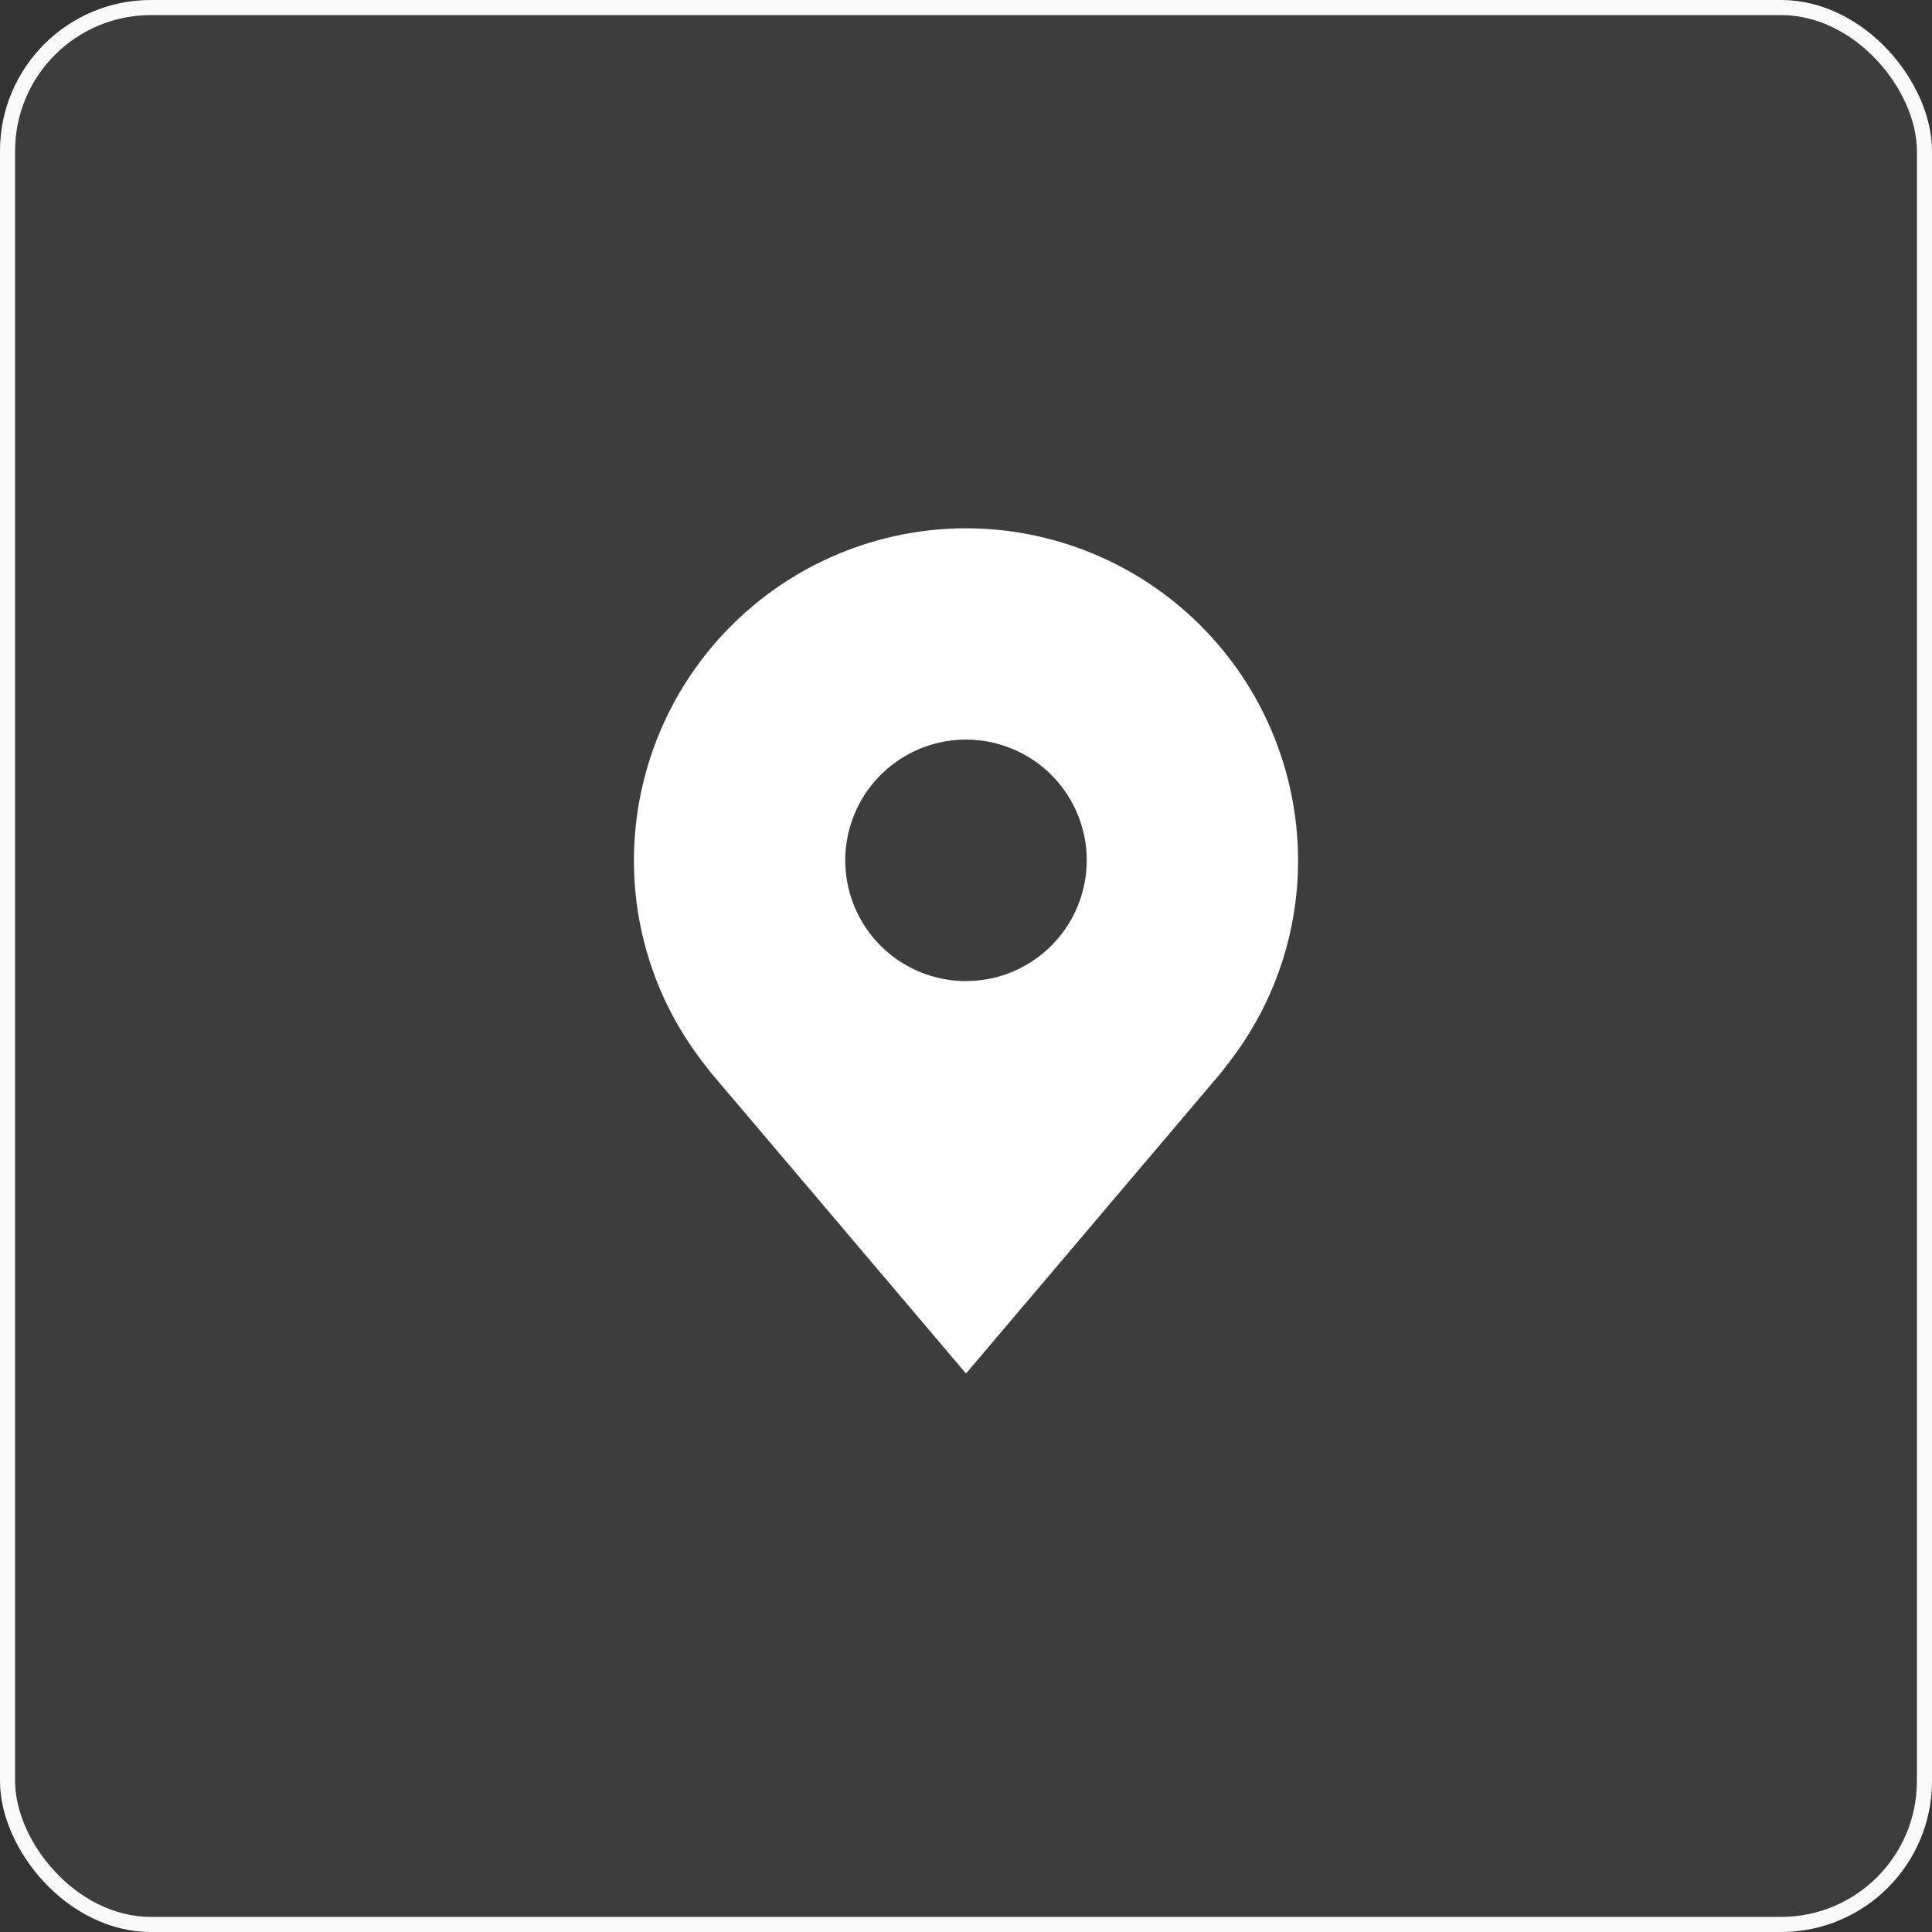
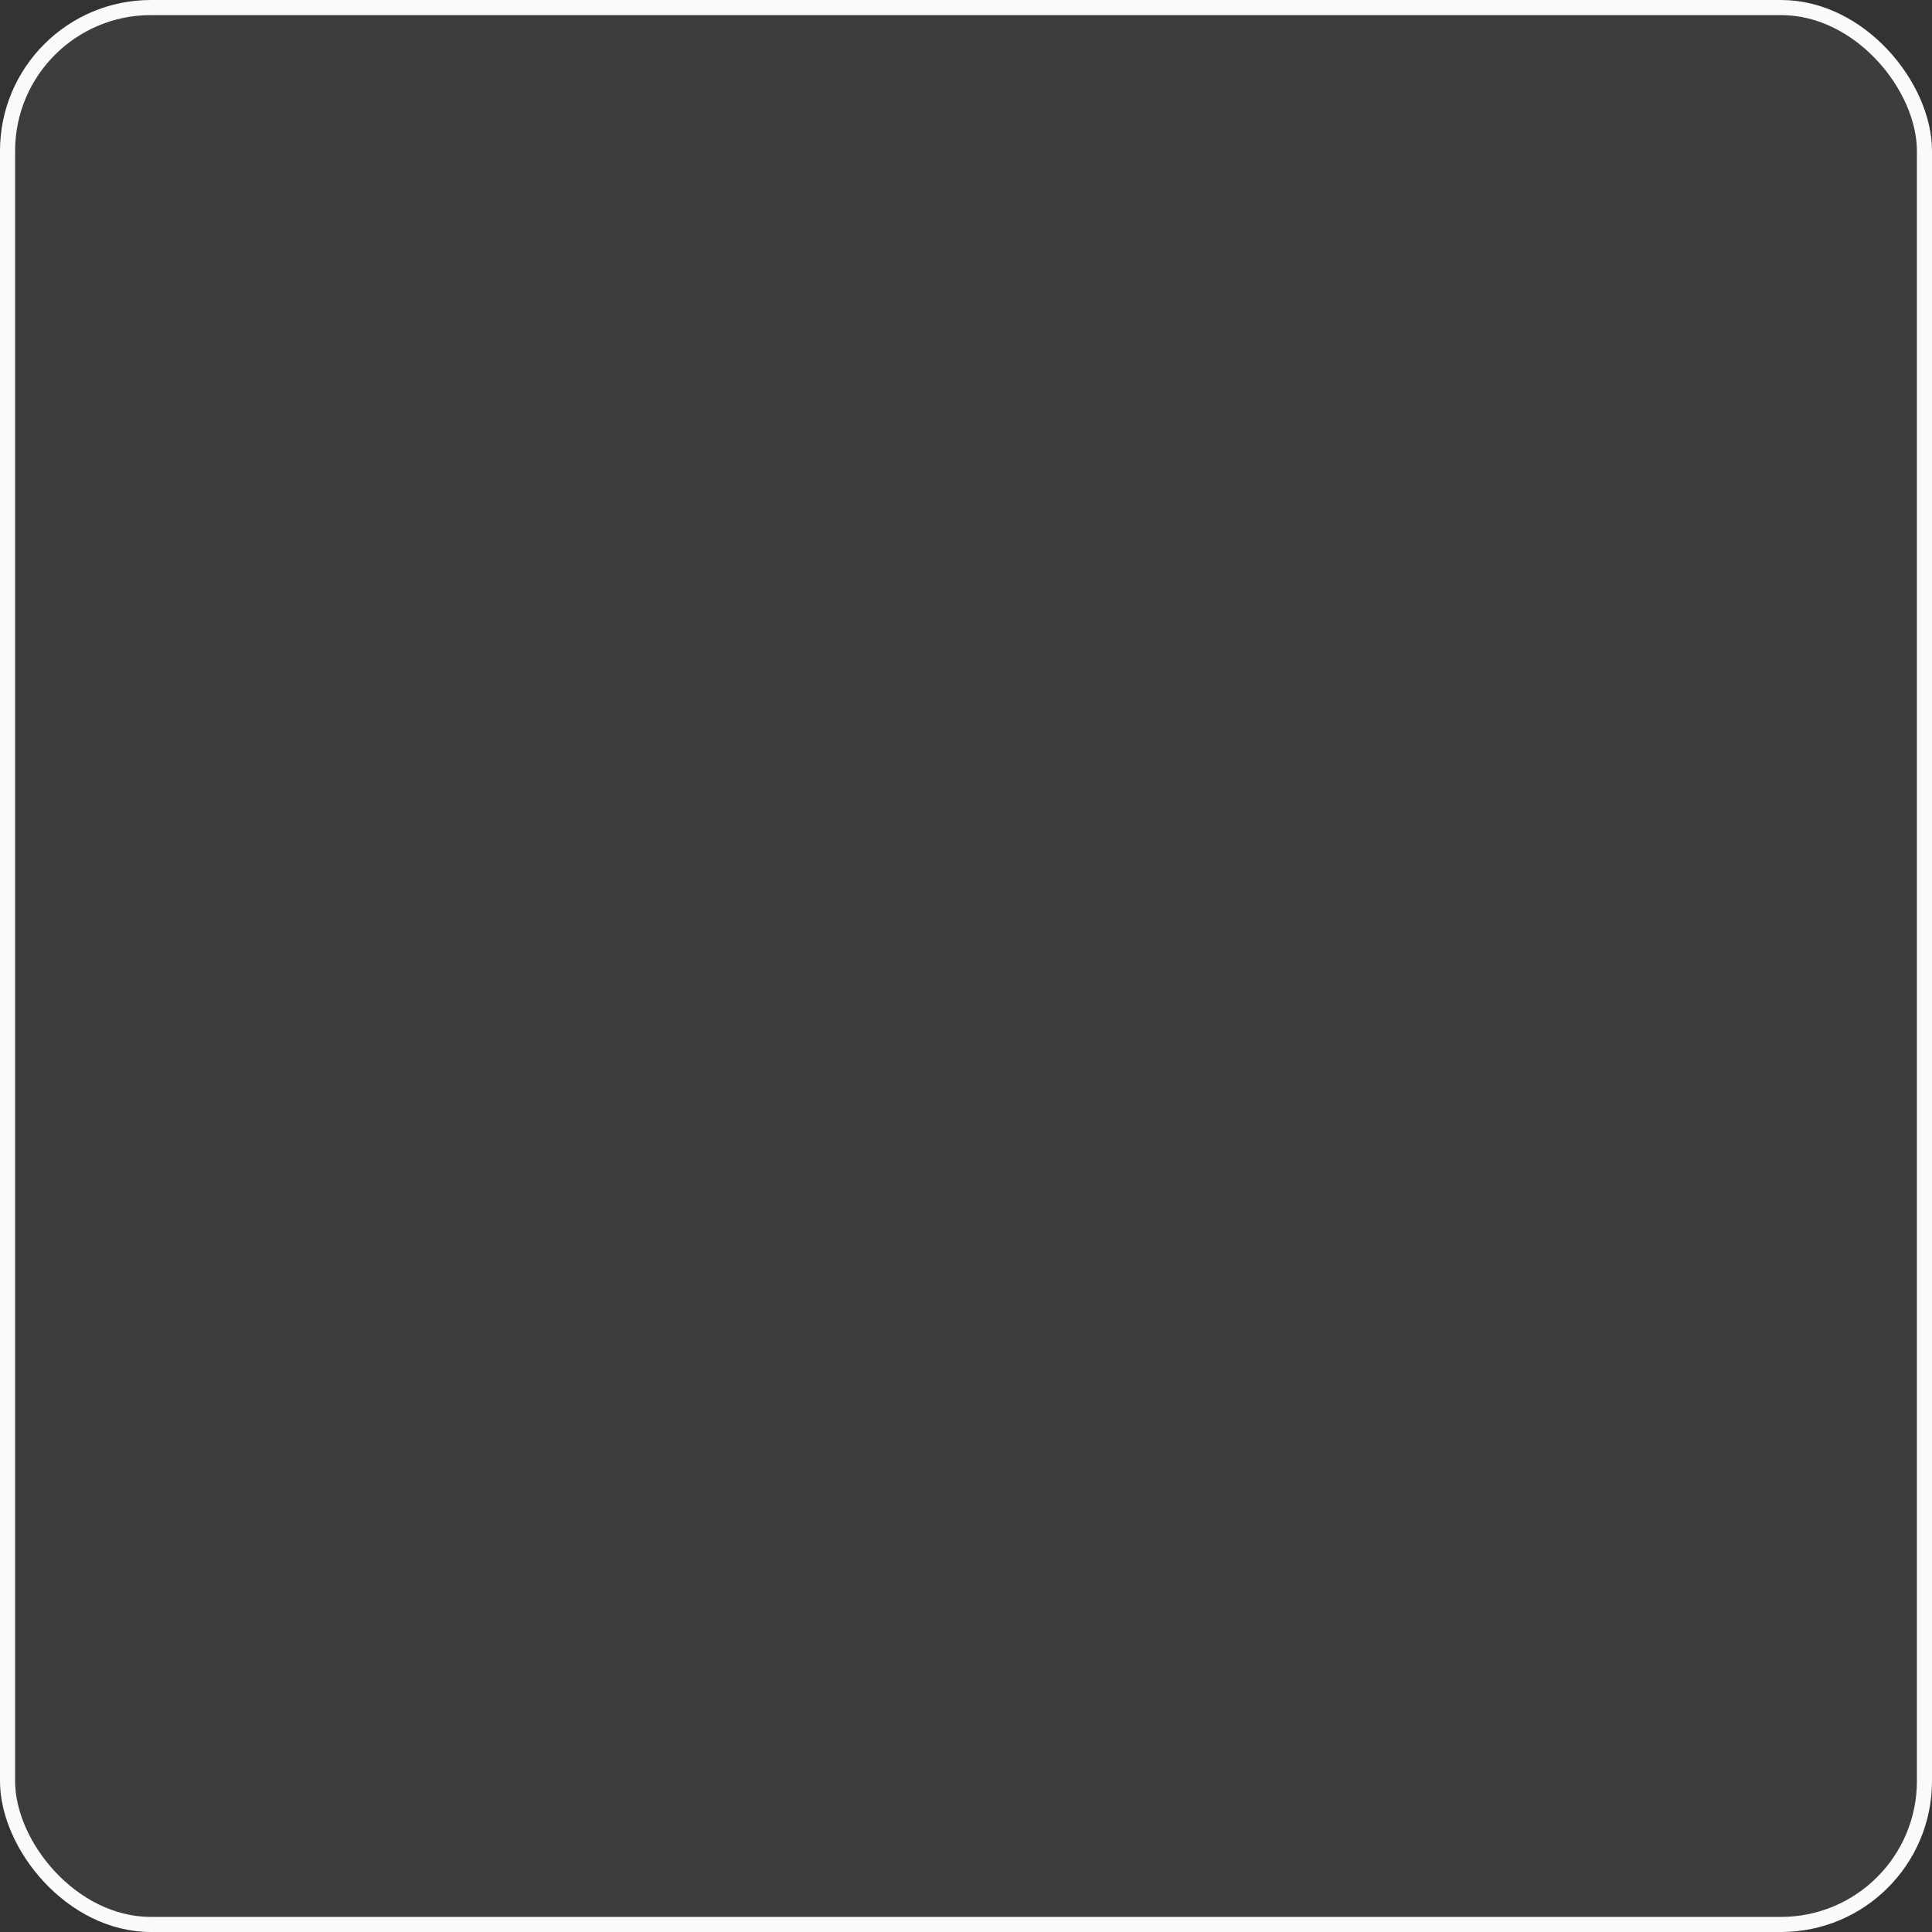
<svg xmlns="http://www.w3.org/2000/svg" width="64" height="64" viewBox="0 0 64 64" fill="none">
  <rect x="0" y="0" width="64" height="64" fill="#333333" stroke="none" />
  <rect x="0.25" y="0.25" width="63.5" height="63.5" rx="4.75" fill="#FAFAFA" fill-opacity="0.05" />
  <rect x="0.25" y="0.25" width="63.5" height="63.5" rx="4.75" stroke="#FAFAFA" stroke-width="0.5" />
-   <path d="M32 17.5C29.084 17.503 26.288 18.663 24.226 20.726C22.163 22.788 21.003 25.584 21 28.5C20.997 30.883 21.775 33.202 23.216 35.1C23.216 35.1 23.516 35.495 23.565 35.552L32 45.5L40.439 35.547C40.483 35.494 40.784 35.1 40.784 35.1L40.785 35.097C42.225 33.2 43.003 30.882 43 28.5C42.997 25.584 41.837 22.788 39.774 20.726C37.712 18.663 34.916 17.503 32 17.5ZM32 32.5C31.209 32.5 30.436 32.265 29.778 31.826C29.12 31.386 28.607 30.762 28.305 30.031C28.002 29.3 27.922 28.496 28.077 27.72C28.231 26.944 28.612 26.231 29.172 25.672C29.731 25.112 30.444 24.731 31.22 24.577C31.996 24.422 32.8 24.502 33.531 24.805C34.262 25.107 34.886 25.62 35.326 26.278C35.765 26.936 36 27.709 36 28.5C35.999 29.561 35.577 30.577 34.827 31.327C34.077 32.077 33.06 32.499 32 32.5Z" fill="white" />
</svg>